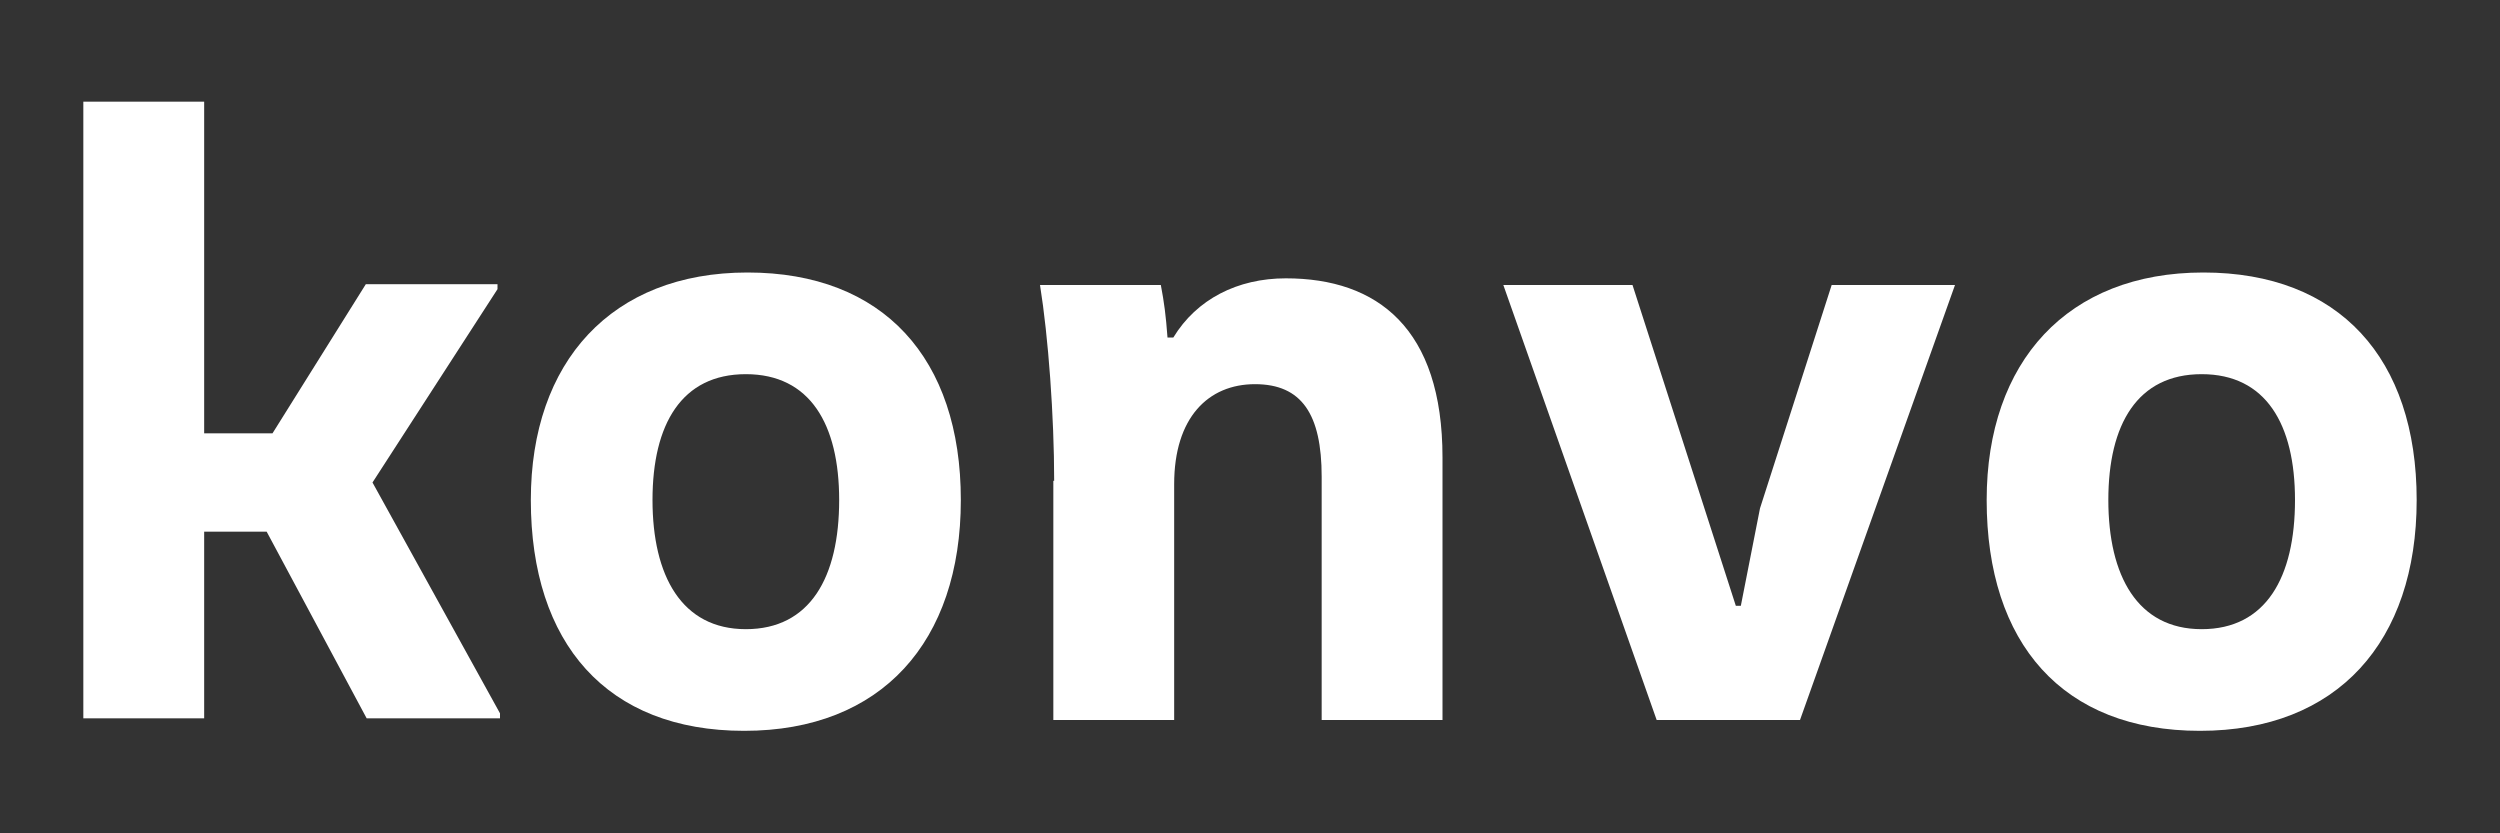
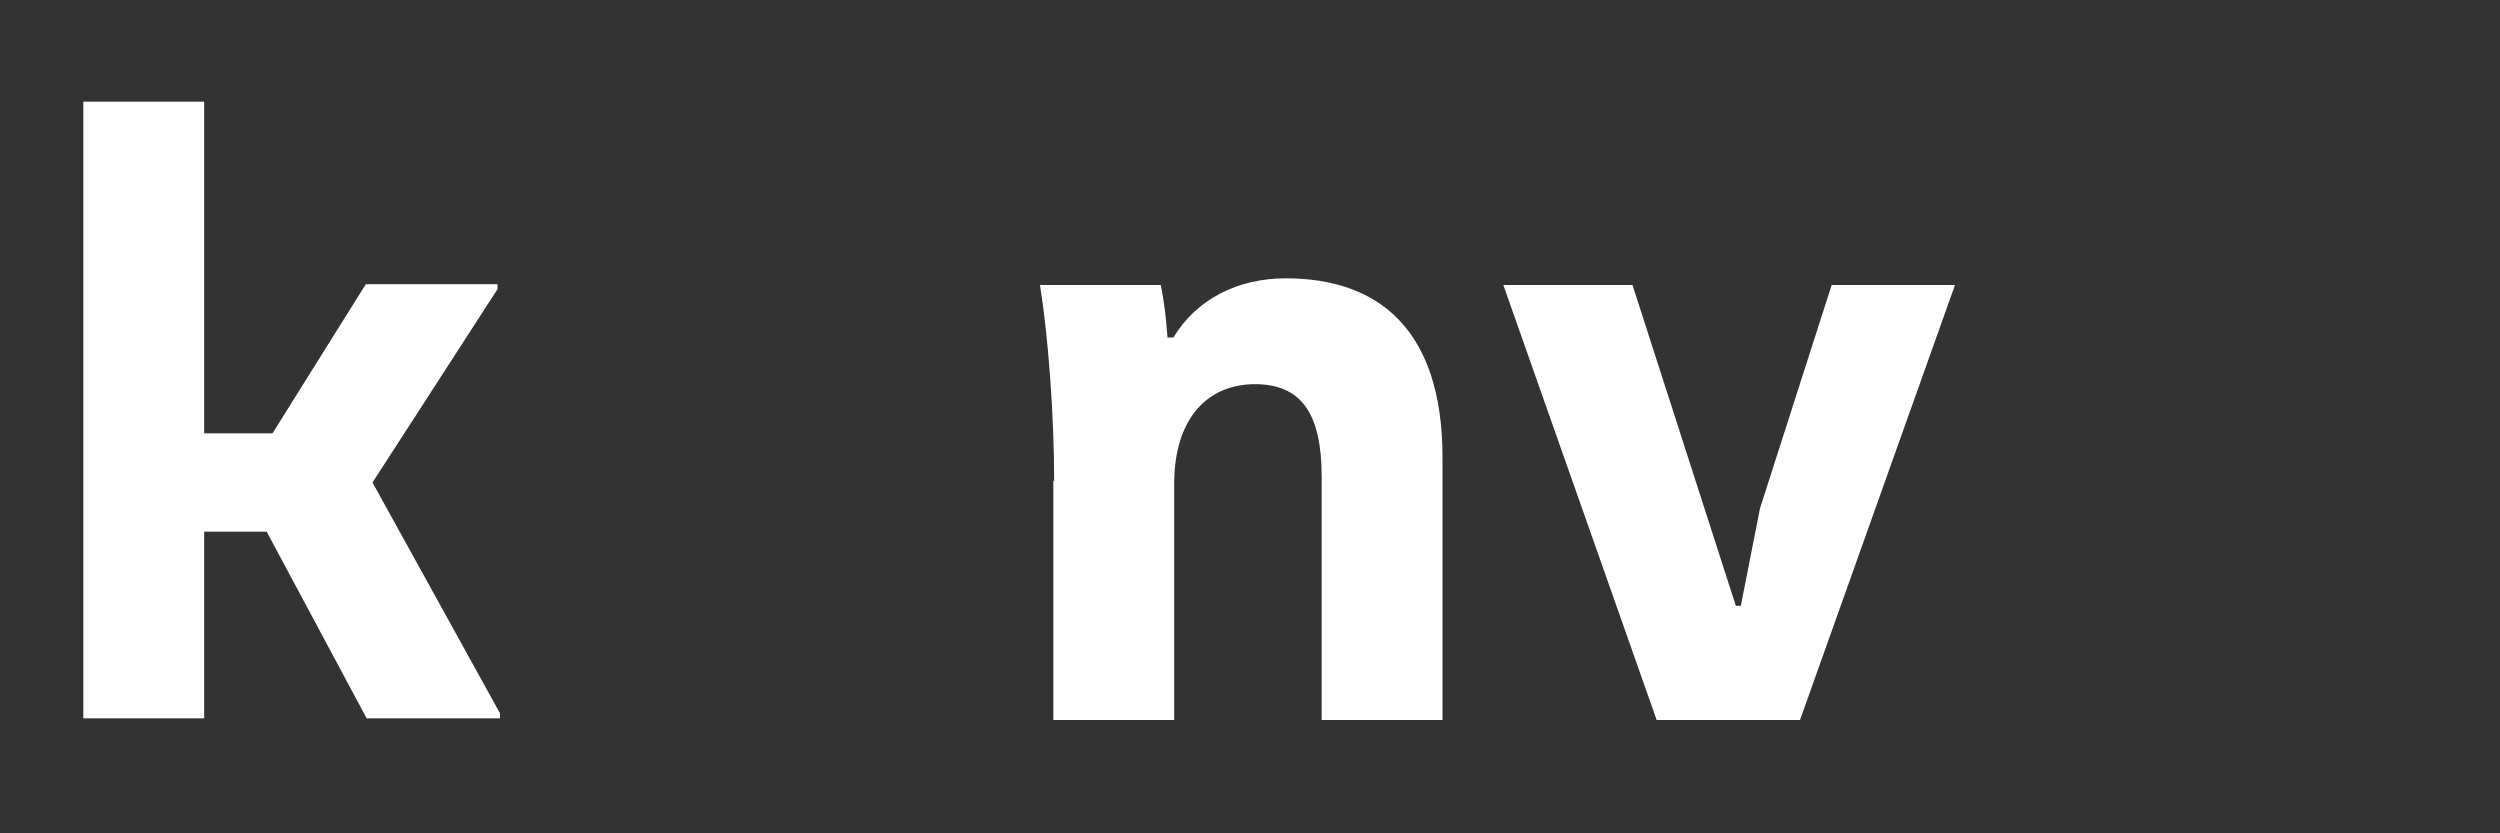
<svg xmlns="http://www.w3.org/2000/svg" id="Capa_1" viewBox="0 0 300 100">
  <rect x="0" y="0" width="300" height="100" fill="#333333" stroke="none" />
  <defs>
    <style>      .st0 {        fill: #fff;      }    </style>
  </defs>
  <path class="st0" d="M10,12.2h14.5v39.8h8.2l11.2-17.9h15.8v.6l-15,23.2,15.3,27.7v.6h-16l-12-22.4h-7.5v22.4h-14.5V12.2Z" />
-   <path class="st0" d="M63.7,60c0-16.6,9.7-27.3,26-27.3s25.6,10.3,25.6,27.3-9.5,27.7-26,27.7-25.6-10.5-25.6-27.7ZM100.7,60c0-9.1-3.5-15.1-11.2-15.1s-11.2,6-11.2,15.1,3.5,15.5,11.2,15.5,11.2-6.2,11.2-15.5Z" />
  <path class="st0" d="M126.5,57.7c0-7.7-.7-17.3-1.7-23.5h14.5c.4,2.1.6,3.6.8,6.3h.7c2.8-4.6,7.7-7.1,13.5-7.1,11,0,18.8,6,18.8,21.5v31.5h-14.5v-29.2c0-7.5-2.4-11.1-8-11.1s-9.7,4-9.7,12v28.3h-14.5v-28.7Z" />
  <path class="st0" d="M180.4,34.2h15.5l12.4,38.5h.6l2.3-11.7,8.6-26.8h14.8l-18.6,52.2h-17.2l-18.4-52.2Z" />
-   <path class="st0" d="M238.4,60c0-16.6,9.7-27.3,26-27.3s25.6,10.3,25.6,27.3-9.5,27.7-26,27.7-25.6-10.5-25.6-27.7ZM275.4,60c0-9.1-3.5-15.1-11.2-15.1s-11.2,6-11.2,15.1,3.5,15.5,11.2,15.5,11.2-6.2,11.2-15.5Z" />
</svg>